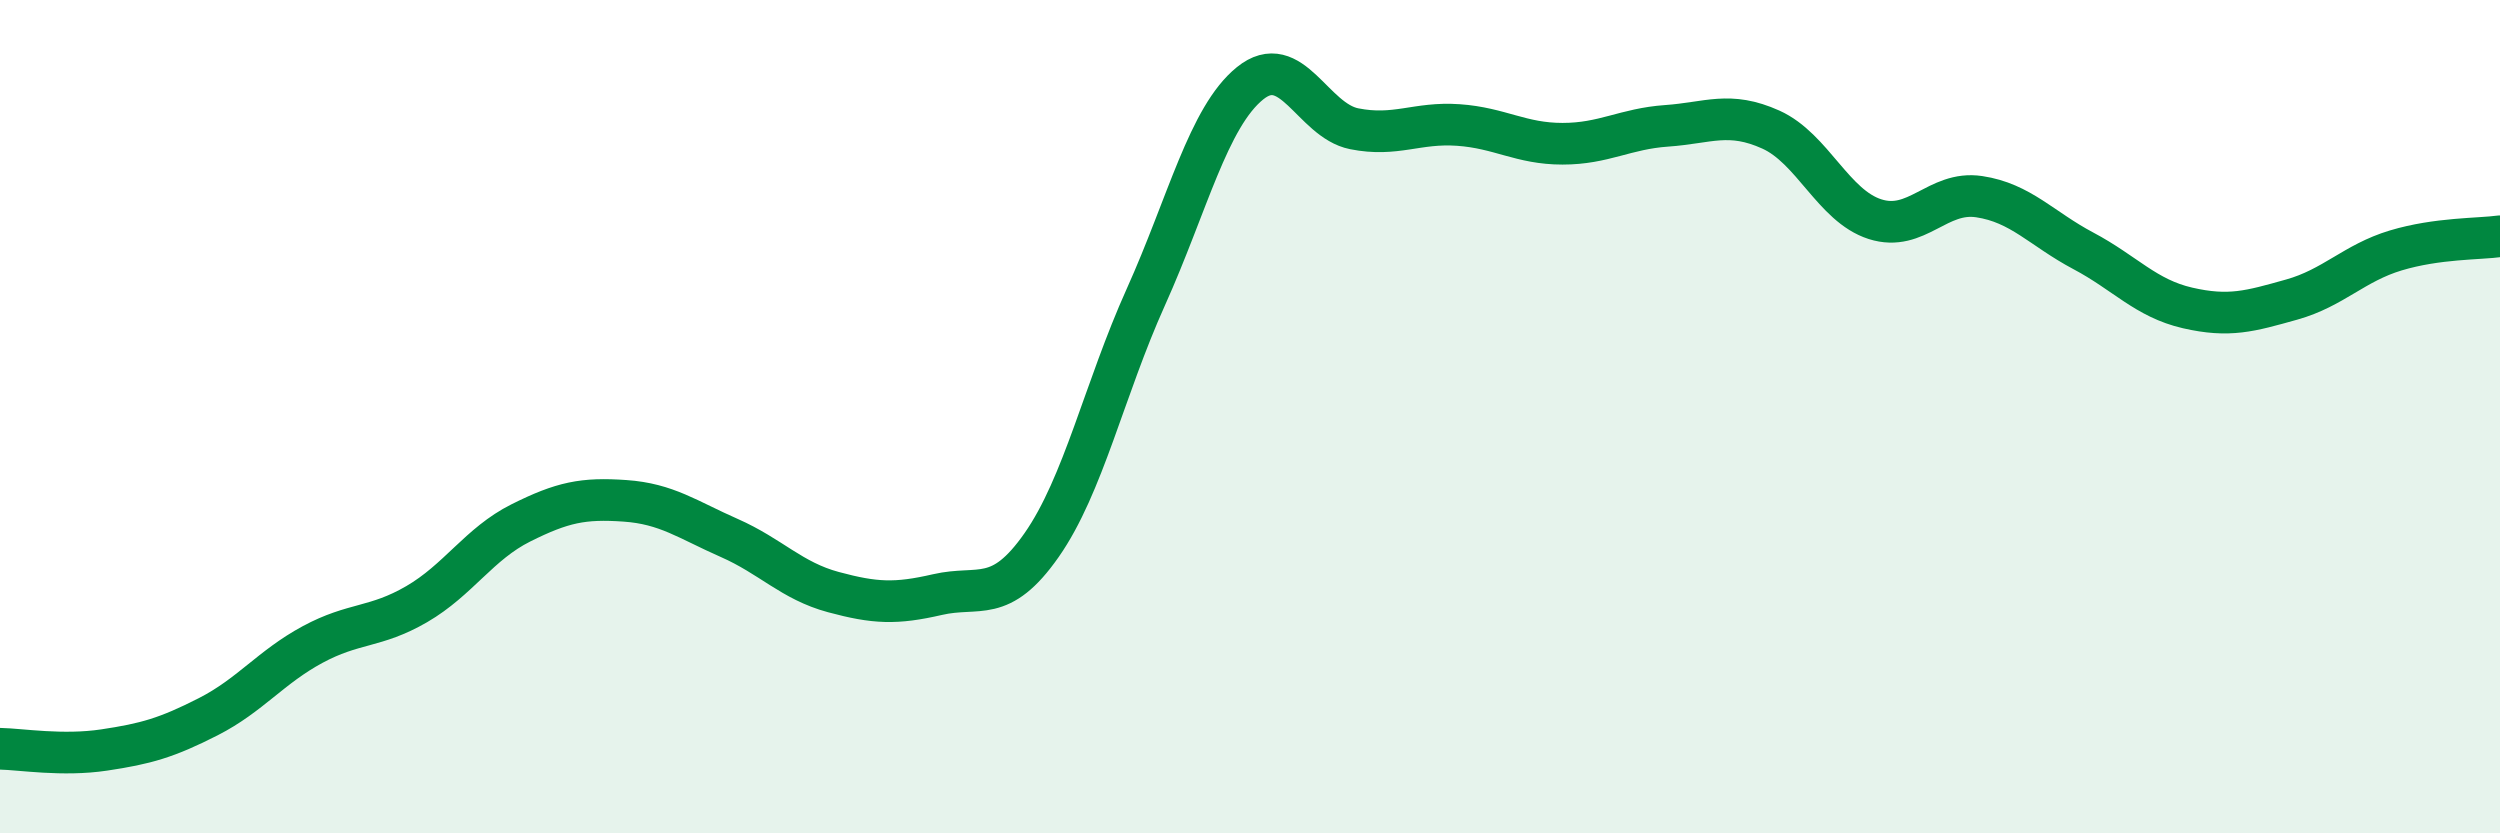
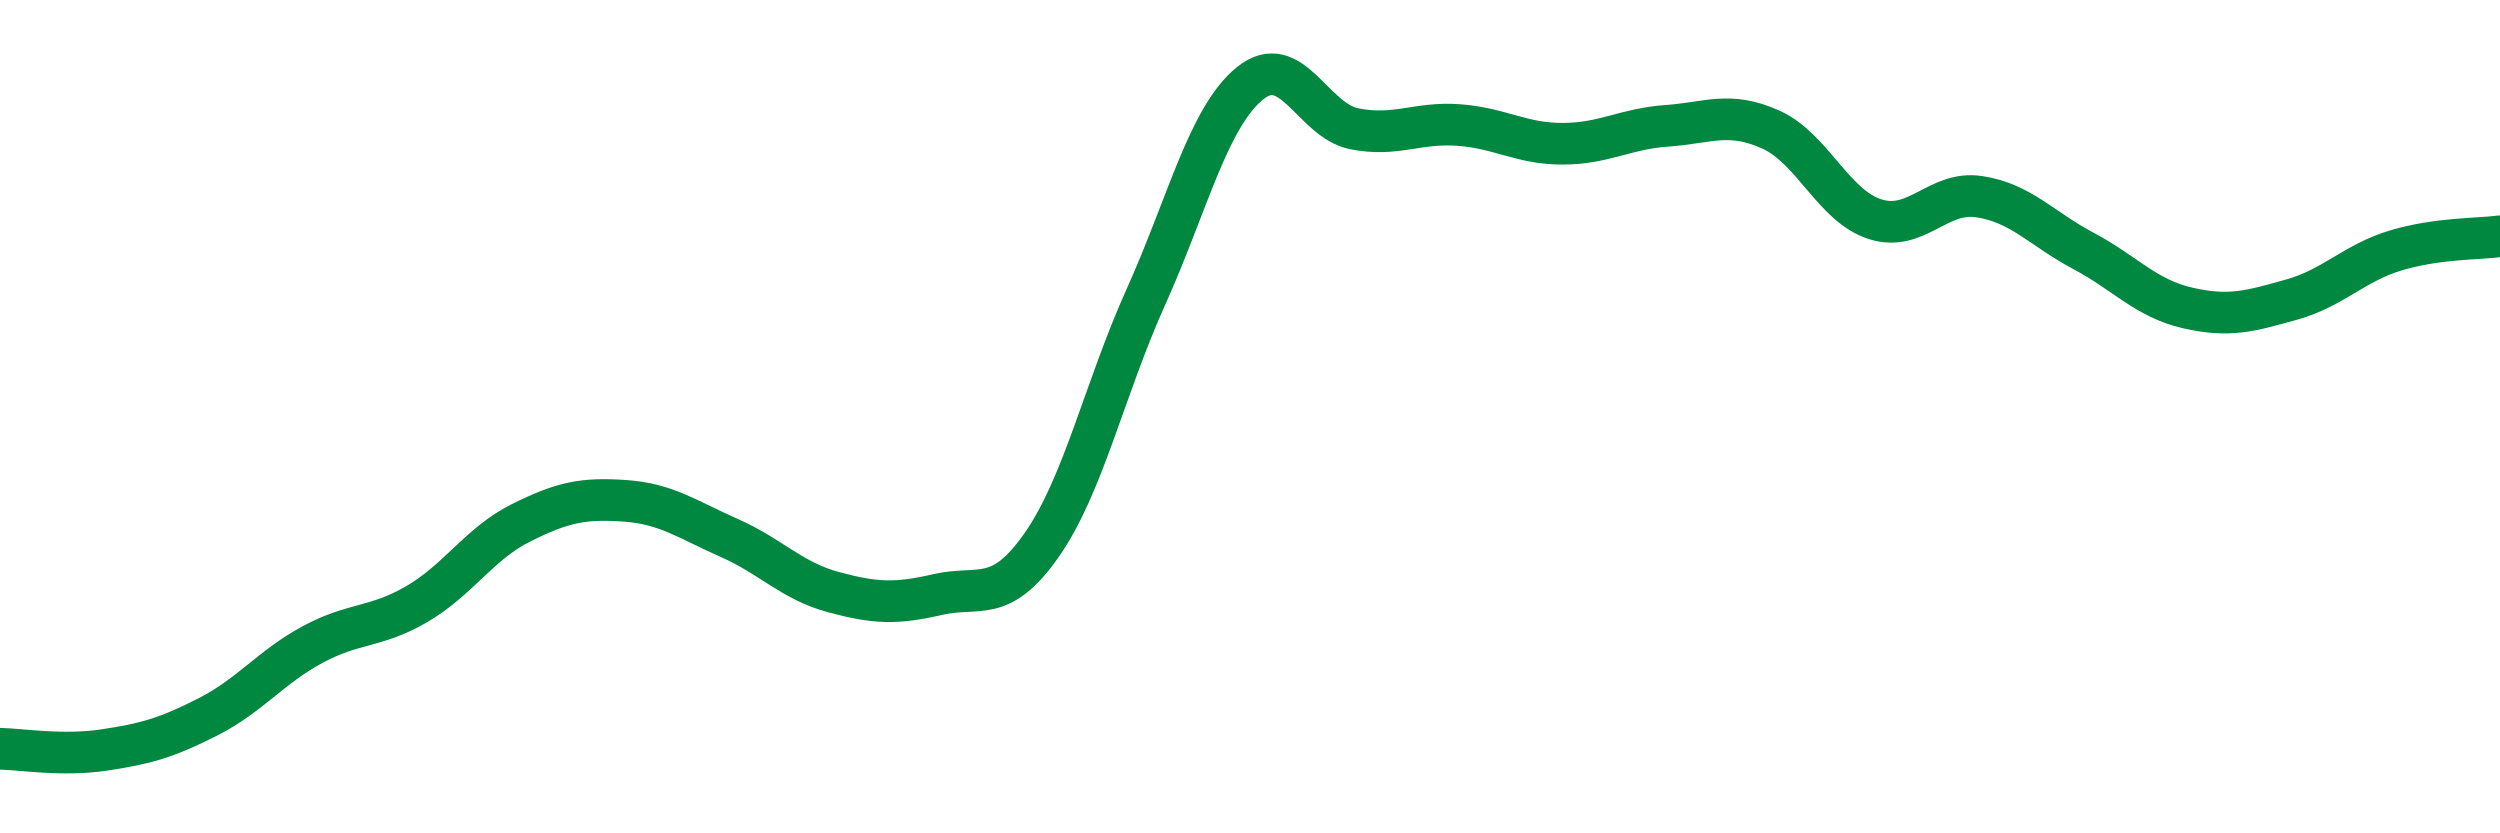
<svg xmlns="http://www.w3.org/2000/svg" width="60" height="20" viewBox="0 0 60 20">
-   <path d="M 0,17.97 C 0.5,17.98 1.5,18.15 2.5,18 C 3.5,17.85 4,17.71 5,17.2 C 6,16.69 6.5,16.01 7.5,15.47 C 8.5,14.93 9,15.08 10,14.5 C 11,13.92 11.5,13.05 12.5,12.55 C 13.5,12.05 14,11.95 15,12.02 C 16,12.09 16.5,12.47 17.5,12.91 C 18.5,13.35 19,13.94 20,14.21 C 21,14.48 21.5,14.5 22.5,14.27 C 23.5,14.04 24,14.51 25,13.08 C 26,11.65 26.5,9.35 27.5,7.13 C 28.5,4.91 29,2.81 30,2 C 31,1.19 31.5,2.89 32.5,3.09 C 33.5,3.29 34,2.93 35,3 C 36,3.07 36.5,3.45 37.5,3.45 C 38.5,3.45 39,3.09 40,3.02 C 41,2.95 41.5,2.66 42.5,3.11 C 43.5,3.56 44,4.94 45,5.26 C 46,5.58 46.5,4.57 47.5,4.72 C 48.5,4.87 49,5.49 50,6.02 C 51,6.55 51.5,7.16 52.5,7.39 C 53.5,7.62 54,7.47 55,7.19 C 56,6.91 56.5,6.31 57.5,6.01 C 58.5,5.71 59.5,5.74 60,5.67L60 20L0 20Z" fill="#008740" opacity="0.1" stroke-linecap="round" stroke-linejoin="round" />
  <path d="M 0,17.97 C 0.5,17.98 1.5,18.15 2.5,18 C 3.5,17.85 4,17.71 5,17.2 C 6,16.69 6.5,16.01 7.5,15.47 C 8.5,14.93 9,15.08 10,14.5 C 11,13.92 11.5,13.05 12.5,12.55 C 13.5,12.05 14,11.95 15,12.02 C 16,12.09 16.5,12.47 17.5,12.91 C 18.5,13.35 19,13.94 20,14.21 C 21,14.48 21.5,14.5 22.5,14.27 C 23.5,14.04 24,14.51 25,13.08 C 26,11.65 26.5,9.35 27.5,7.13 C 28.5,4.91 29,2.81 30,2 C 31,1.19 31.5,2.89 32.5,3.09 C 33.5,3.29 34,2.93 35,3 C 36,3.07 36.5,3.45 37.5,3.45 C 38.5,3.45 39,3.09 40,3.02 C 41,2.95 41.5,2.66 42.5,3.11 C 43.5,3.56 44,4.94 45,5.26 C 46,5.58 46.5,4.57 47.5,4.72 C 48.5,4.87 49,5.49 50,6.02 C 51,6.55 51.5,7.16 52.5,7.39 C 53.5,7.62 54,7.47 55,7.19 C 56,6.91 56.5,6.31 57.5,6.01 C 58.5,5.71 59.5,5.74 60,5.67" stroke="#008740" stroke-width="1" fill="none" stroke-linecap="round" stroke-linejoin="round" />
</svg>